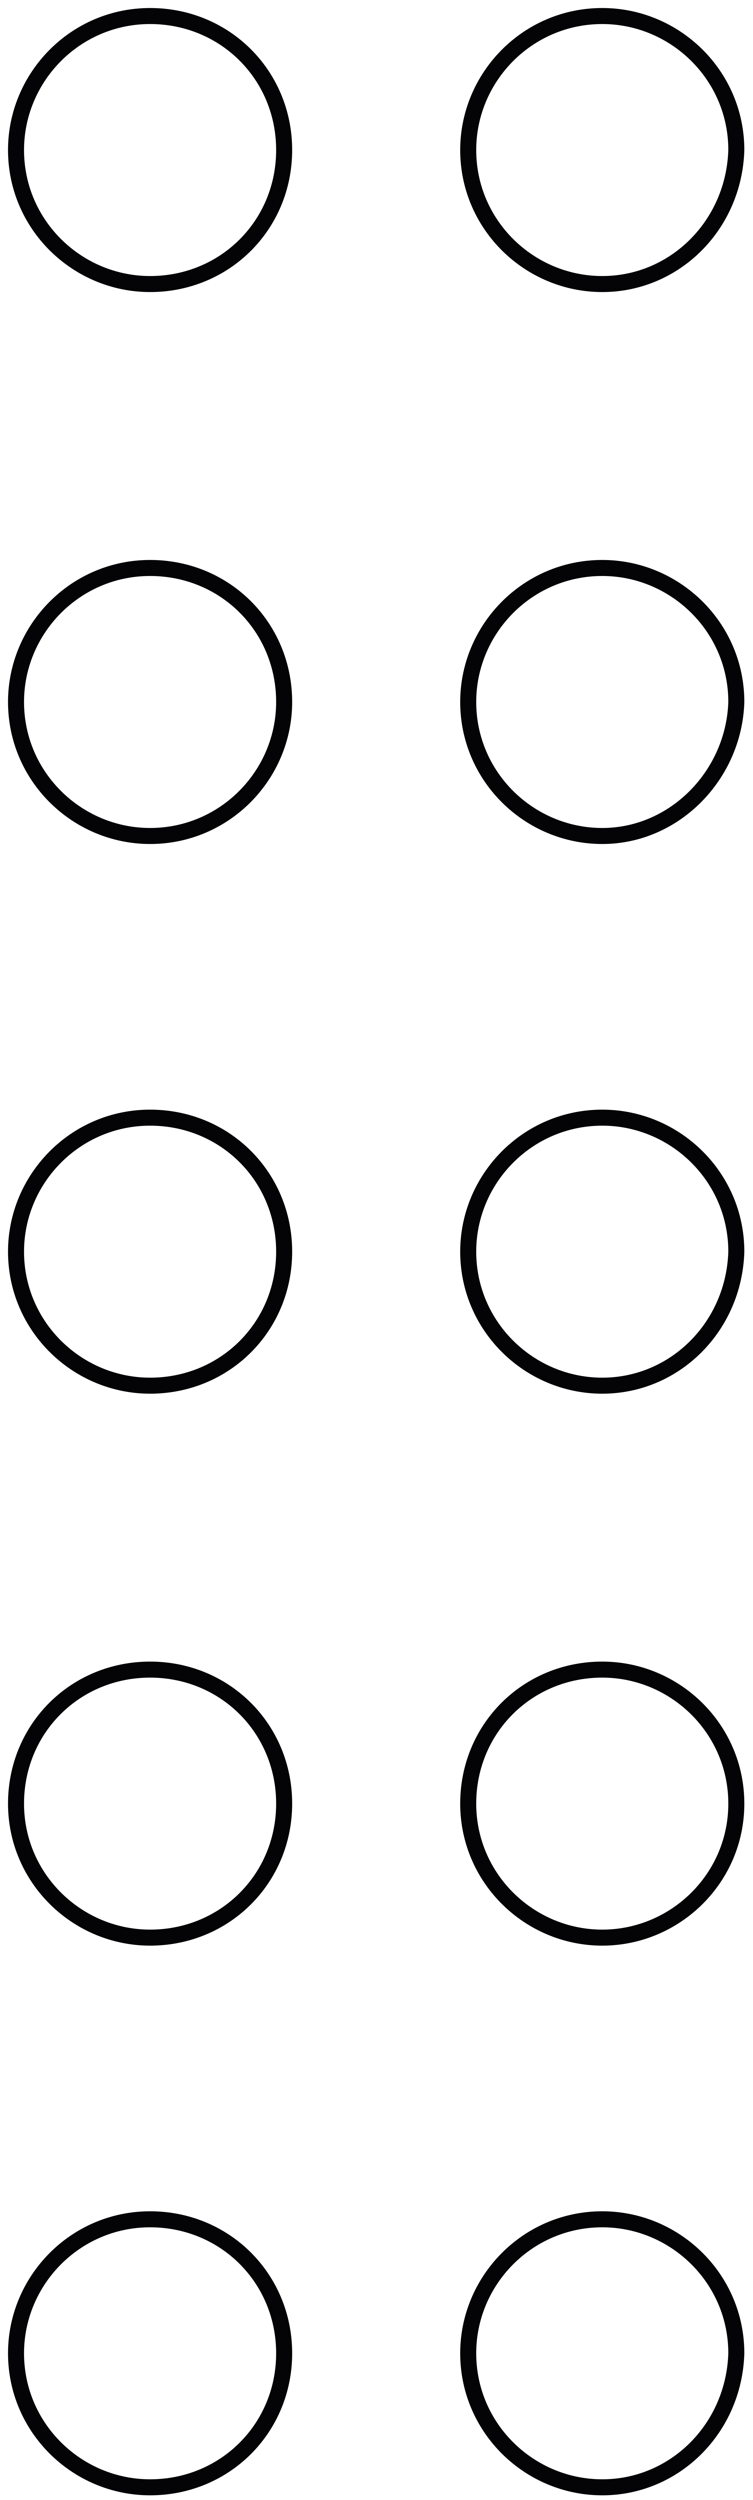
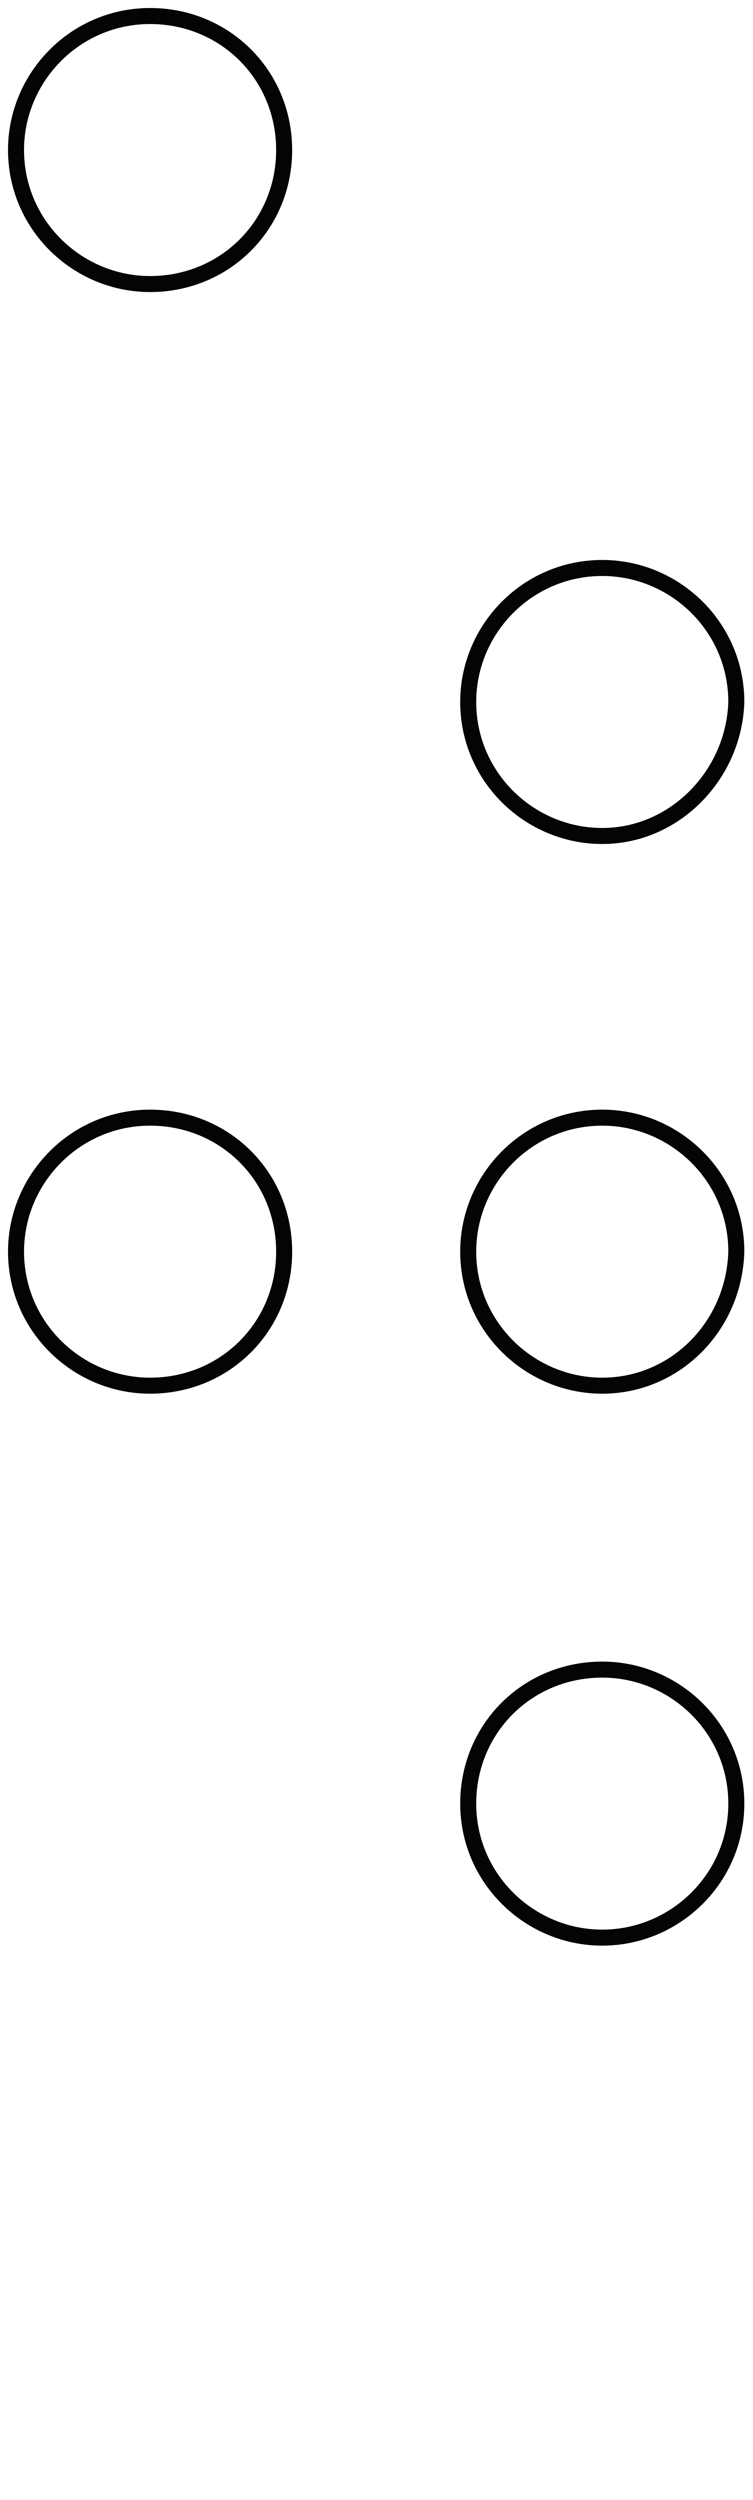
<svg xmlns="http://www.w3.org/2000/svg" width="47" height="156" viewBox="0 0 47 156" fill="none">
-   <path d="M37.591 17.725C33.053 17.725 29.224 14.04 29.224 9.363C29.224 4.827 32.911 1 37.591 1C42.13 1 45.959 4.685 45.959 9.363C45.817 14.04 42.13 17.725 37.591 17.725Z" stroke="#040306" stroke-miterlimit="10" />
  <path d="M37.591 52.167C33.053 52.167 29.224 48.482 29.224 43.805C29.224 39.269 32.911 35.442 37.591 35.442C42.13 35.442 45.959 39.127 45.959 43.805C45.817 48.34 42.13 52.167 37.591 52.167Z" stroke="#040306" stroke-miterlimit="10" />
  <path d="M37.591 86.468C33.053 86.468 29.224 82.783 29.224 78.105C29.224 73.57 32.911 69.743 37.591 69.743C42.13 69.743 45.959 73.428 45.959 78.105C45.817 82.783 42.13 86.468 37.591 86.468Z" stroke="#040306" stroke-miterlimit="10" />
  <path d="M37.591 120.91C33.053 120.91 29.224 117.225 29.224 112.548C29.224 107.87 32.911 104.185 37.591 104.185C42.13 104.185 45.959 107.87 45.959 112.548C45.959 117.225 42.13 120.91 37.591 120.91Z" stroke="#040306" stroke-miterlimit="10" />
-   <path d="M37.591 155.211C33.053 155.211 29.224 151.525 29.224 146.848C29.224 142.313 32.911 138.486 37.591 138.486C42.13 138.486 45.959 142.171 45.959 146.848C45.817 151.525 42.13 155.211 37.591 155.211Z" stroke="#040306" stroke-miterlimit="10" />
  <path d="M9.368 17.725C4.829 17.725 1 14.04 1 9.363C1 4.827 4.688 1 9.368 1C14.048 1 17.736 4.685 17.736 9.363C17.736 14.04 14.048 17.725 9.368 17.725Z" stroke="#040306" stroke-miterlimit="10" />
-   <path d="M9.368 52.167C4.829 52.167 1 48.482 1 43.805C1 39.269 4.688 35.442 9.368 35.442C14.048 35.442 17.736 39.127 17.736 43.805C17.736 48.34 14.048 52.167 9.368 52.167Z" stroke="#040306" stroke-miterlimit="10" />
  <path d="M9.368 86.468C4.829 86.468 1 82.783 1 78.105C1 73.57 4.688 69.743 9.368 69.743C14.048 69.743 17.736 73.428 17.736 78.105C17.736 82.783 14.048 86.468 9.368 86.468Z" stroke="#040306" stroke-miterlimit="10" />
-   <path d="M9.368 120.91C4.829 120.91 1 117.225 1 112.548C1 107.87 4.688 104.185 9.368 104.185C14.048 104.185 17.736 107.87 17.736 112.548C17.736 117.225 14.048 120.91 9.368 120.91Z" stroke="#040306" stroke-miterlimit="10" />
-   <path d="M9.368 155.211C4.829 155.211 1 151.525 1 146.848C1 142.313 4.688 138.486 9.368 138.486C14.048 138.486 17.736 142.171 17.736 146.848C17.736 151.525 14.048 155.211 9.368 155.211Z" stroke="#040306" stroke-miterlimit="10" />
</svg>